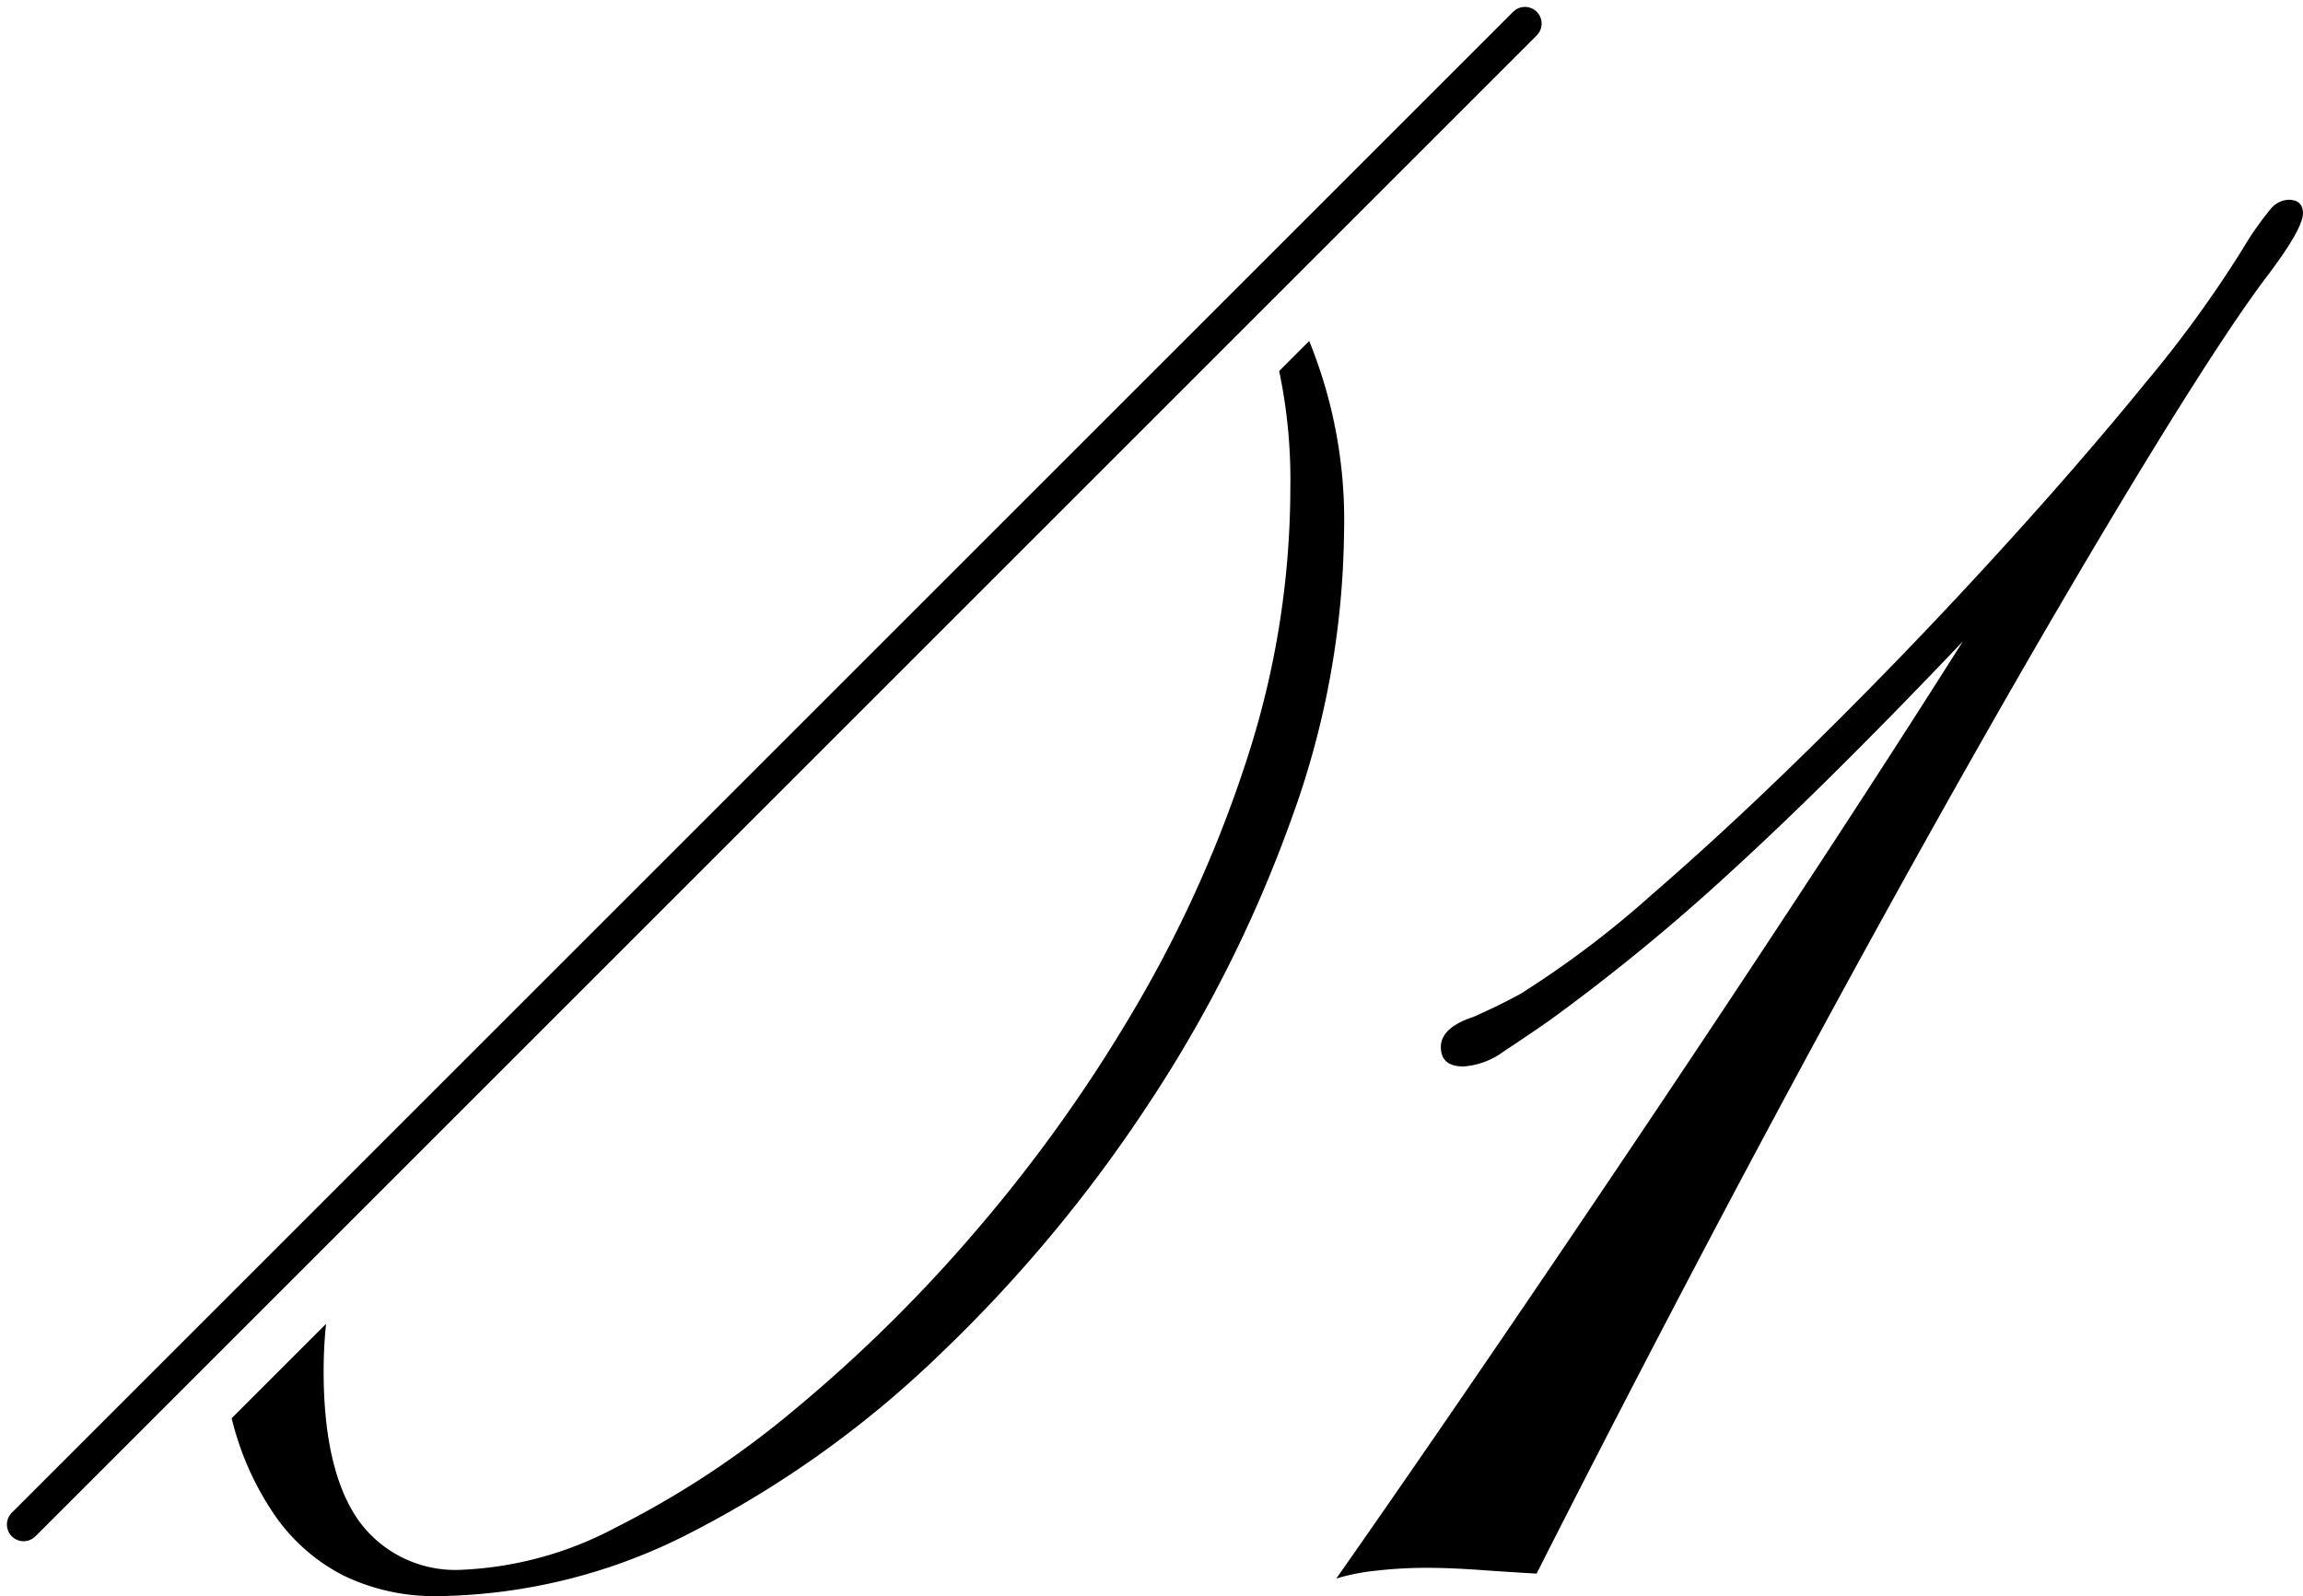
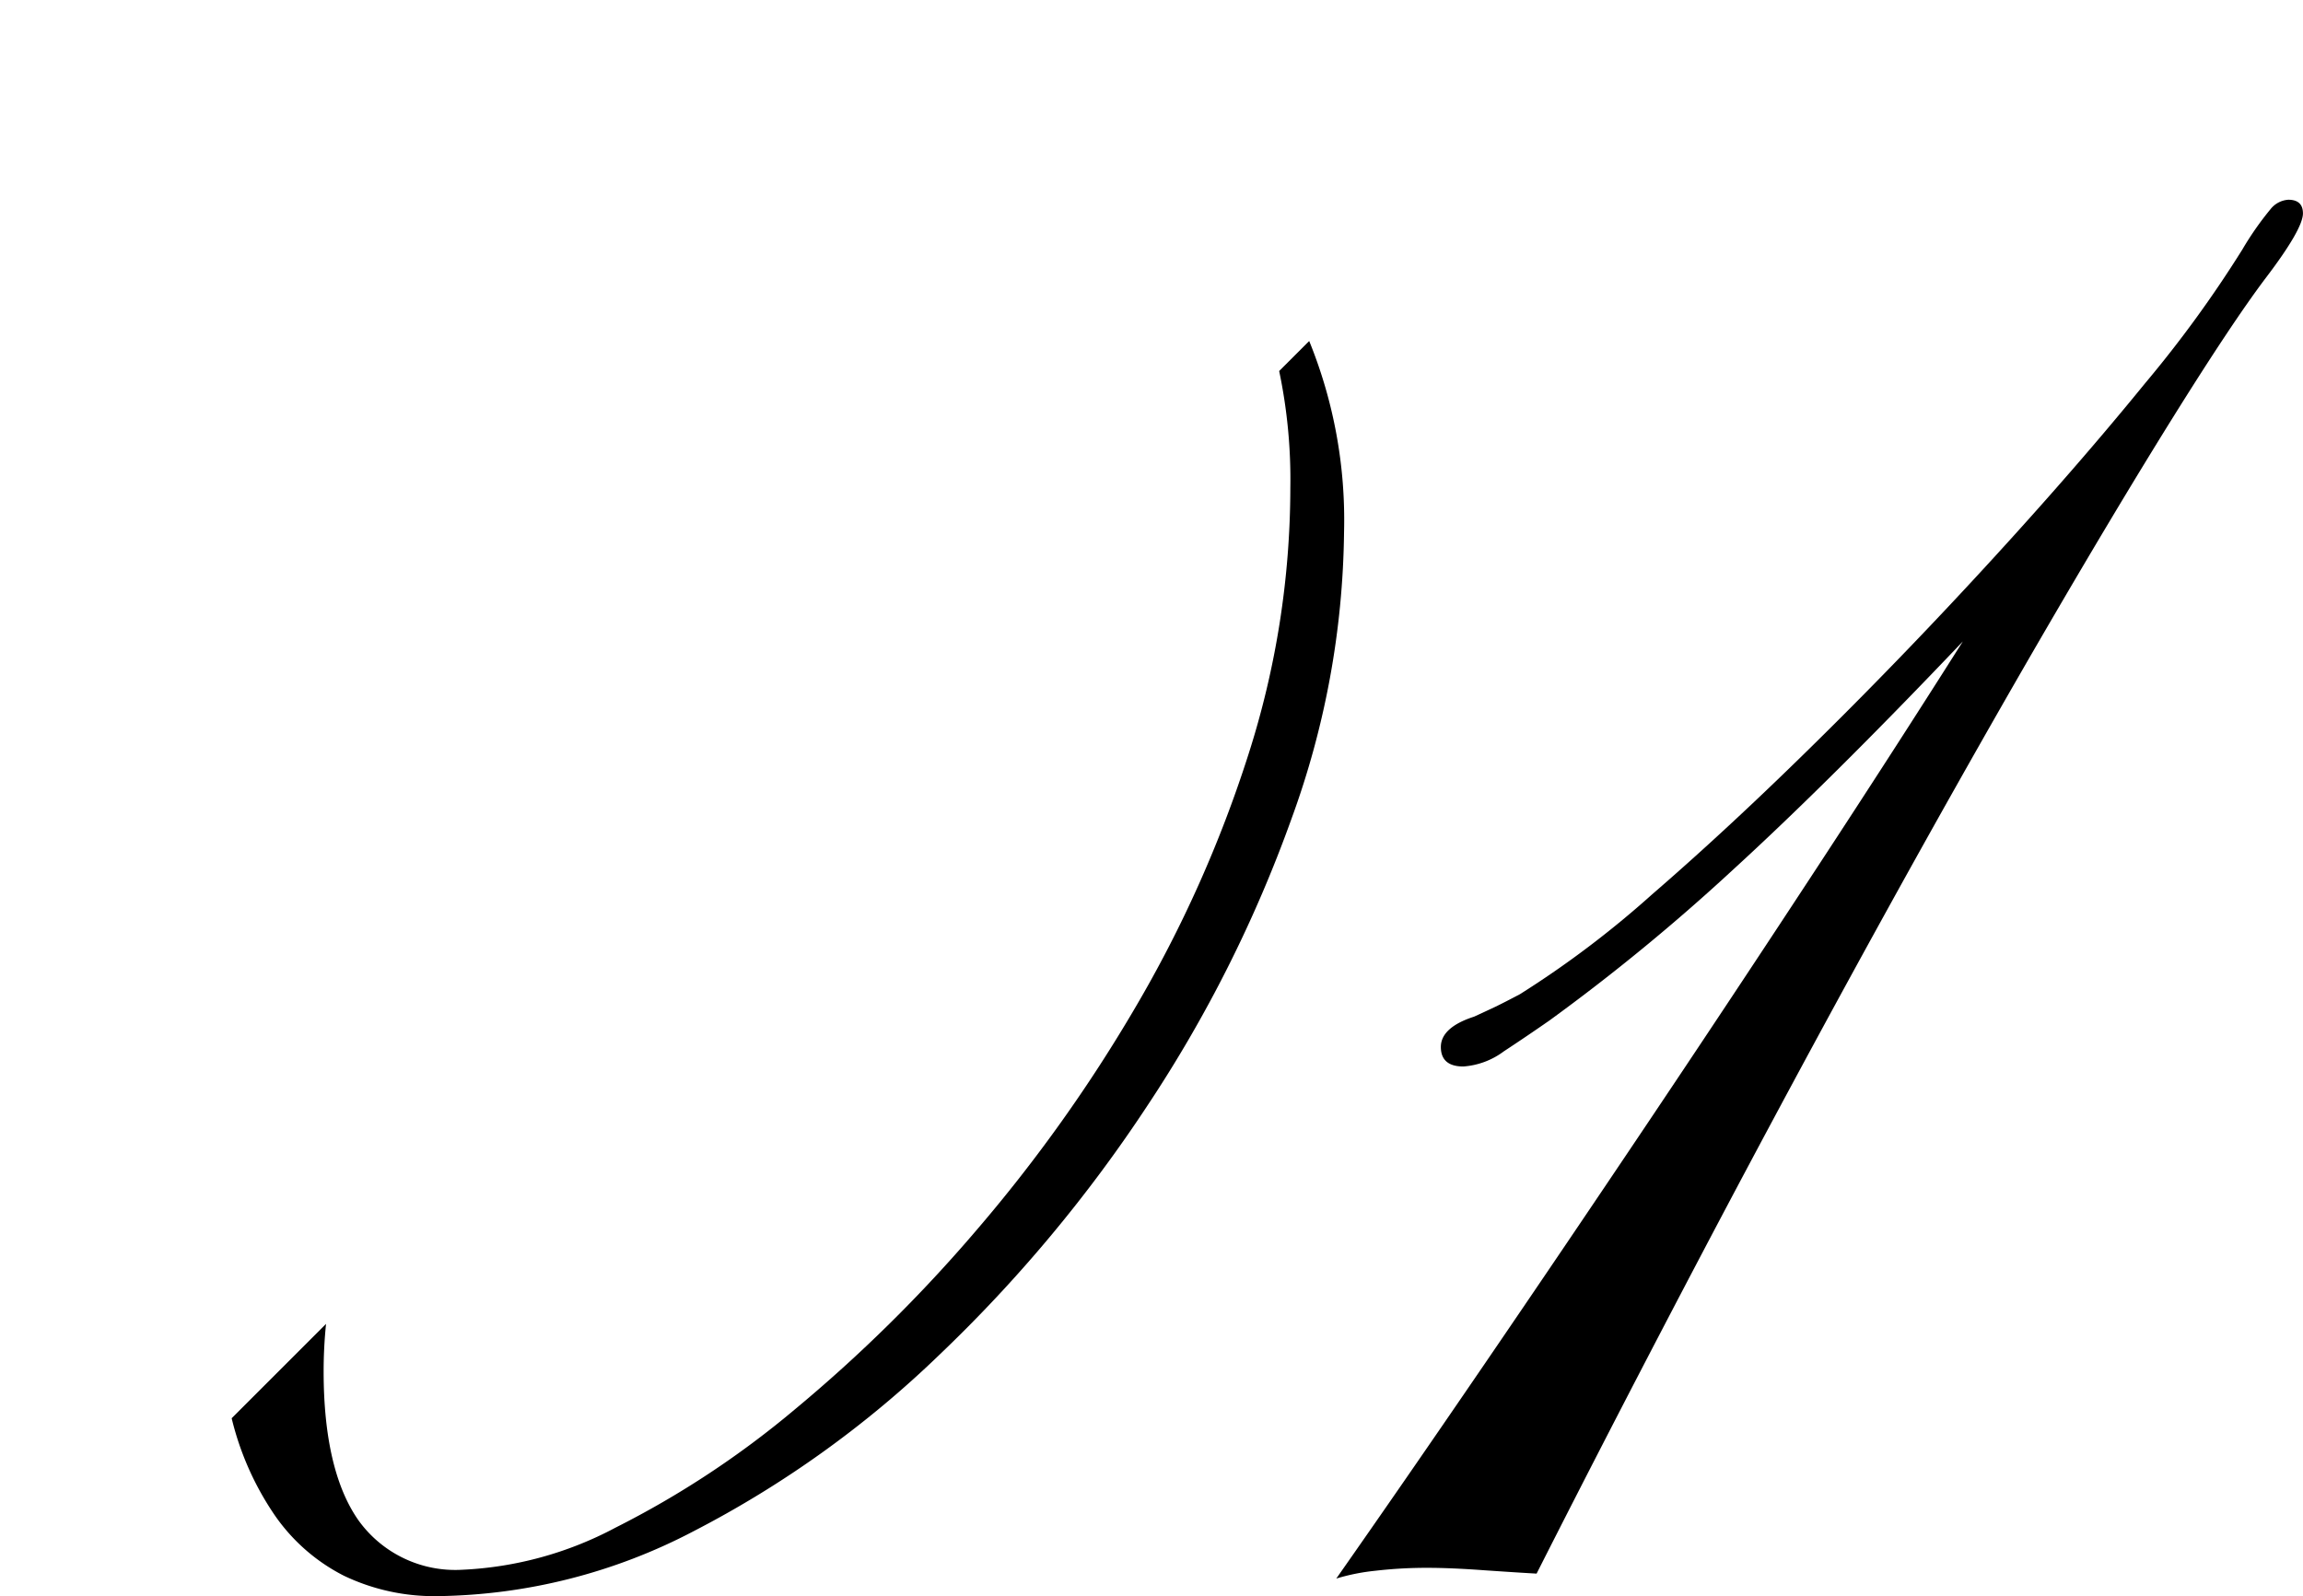
<svg xmlns="http://www.w3.org/2000/svg" width="138.055" height="95.708" viewBox="0 0 138.055 95.708">
  <g id="コンポーネント_15_1" data-name="コンポーネント 15 – 1" transform="translate(1.414 1.414)">
    <path id="前面オブジェクトで型抜き_4" data-name="前面オブジェクトで型抜き 4" d="M12568.843,3790.293a12.545,12.545,0,0,1-5.645-1.224,11.212,11.212,0,0,1-4.171-3.668,17.635,17.635,0,0,1-2.554-5.774l5.658-5.658c-.1.97-.145,1.927-.145,2.846,0,3.947.7,6.948,2.081,8.922a7.143,7.143,0,0,0,6.241,2.974,21.58,21.58,0,0,0,9.169-2.521,55.434,55.434,0,0,0,10.753-7.09,89.251,89.251,0,0,0,10.868-10.722,91.4,91.4,0,0,0,9.55-13.388,74.853,74.853,0,0,0,6.77-15.148,52.606,52.606,0,0,0,2.518-15.995,31.638,31.638,0,0,0-.669-7.013l1.8-1.8a28.462,28.462,0,0,1,2.089,11.456,51.6,51.6,0,0,1-3.163,17.226,79.675,79.675,0,0,1-8.644,17.195,86,86,0,0,1-12.481,14.941,62.407,62.407,0,0,1-14.706,10.55A33.882,33.882,0,0,1,12568.843,3790.293Zm53.85-1.057,0,0c2.651-3.782,5.627-8.088,8.845-12.8,3.248-4.754,6.609-9.723,9.99-14.766,3.307-4.932,6.658-9.989,9.961-15.031,3.119-4.76,6.066-9.333,8.761-13.592-5.3,5.575-9.947,10.187-13.8,13.71a120.876,120.876,0,0,1-10.985,9.022c-.945.657-1.838,1.261-2.728,1.846a4.592,4.592,0,0,1-2.432.91c-.893,0-1.346-.394-1.346-1.171s.67-1.39,1.992-1.817c.478-.219.89-.411,1.26-.585.4-.194.9-.45,1.492-.764a58.755,58.755,0,0,0,7.912-5.977c3.153-2.725,6.544-5.879,10.078-9.375,3.5-3.456,7-7.093,10.4-10.811,3.367-3.678,6.412-7.187,9.051-10.429a71.03,71.03,0,0,0,5.859-8.055,18.671,18.671,0,0,1,1.7-2.434,1.487,1.487,0,0,1,1.057-.554c.583,0,.878.275.878.818,0,.625-.749,1.927-2.228,3.87-1.327,1.757-3.19,4.556-5.537,8.319-2.369,3.8-5.1,8.367-8.115,13.563-3.065,5.287-6.317,11.054-9.668,17.141-3.406,6.188-6.875,12.633-10.312,19.158-3.516,6.681-6.907,13.245-10.079,19.511-.775-.042-1.858-.113-3.134-.2-1.363-.1-2.5-.146-3.371-.146a26.608,26.608,0,0,0-3.163.175,12.468,12.468,0,0,0-2.339.467Z" transform="translate(-12544 -3696)" />
-     <line id="線_1698" data-name="線 1698" y1="90" x2="90" fill="none" stroke="#000" stroke-linecap="round" stroke-width="2" />
  </g>
</svg>